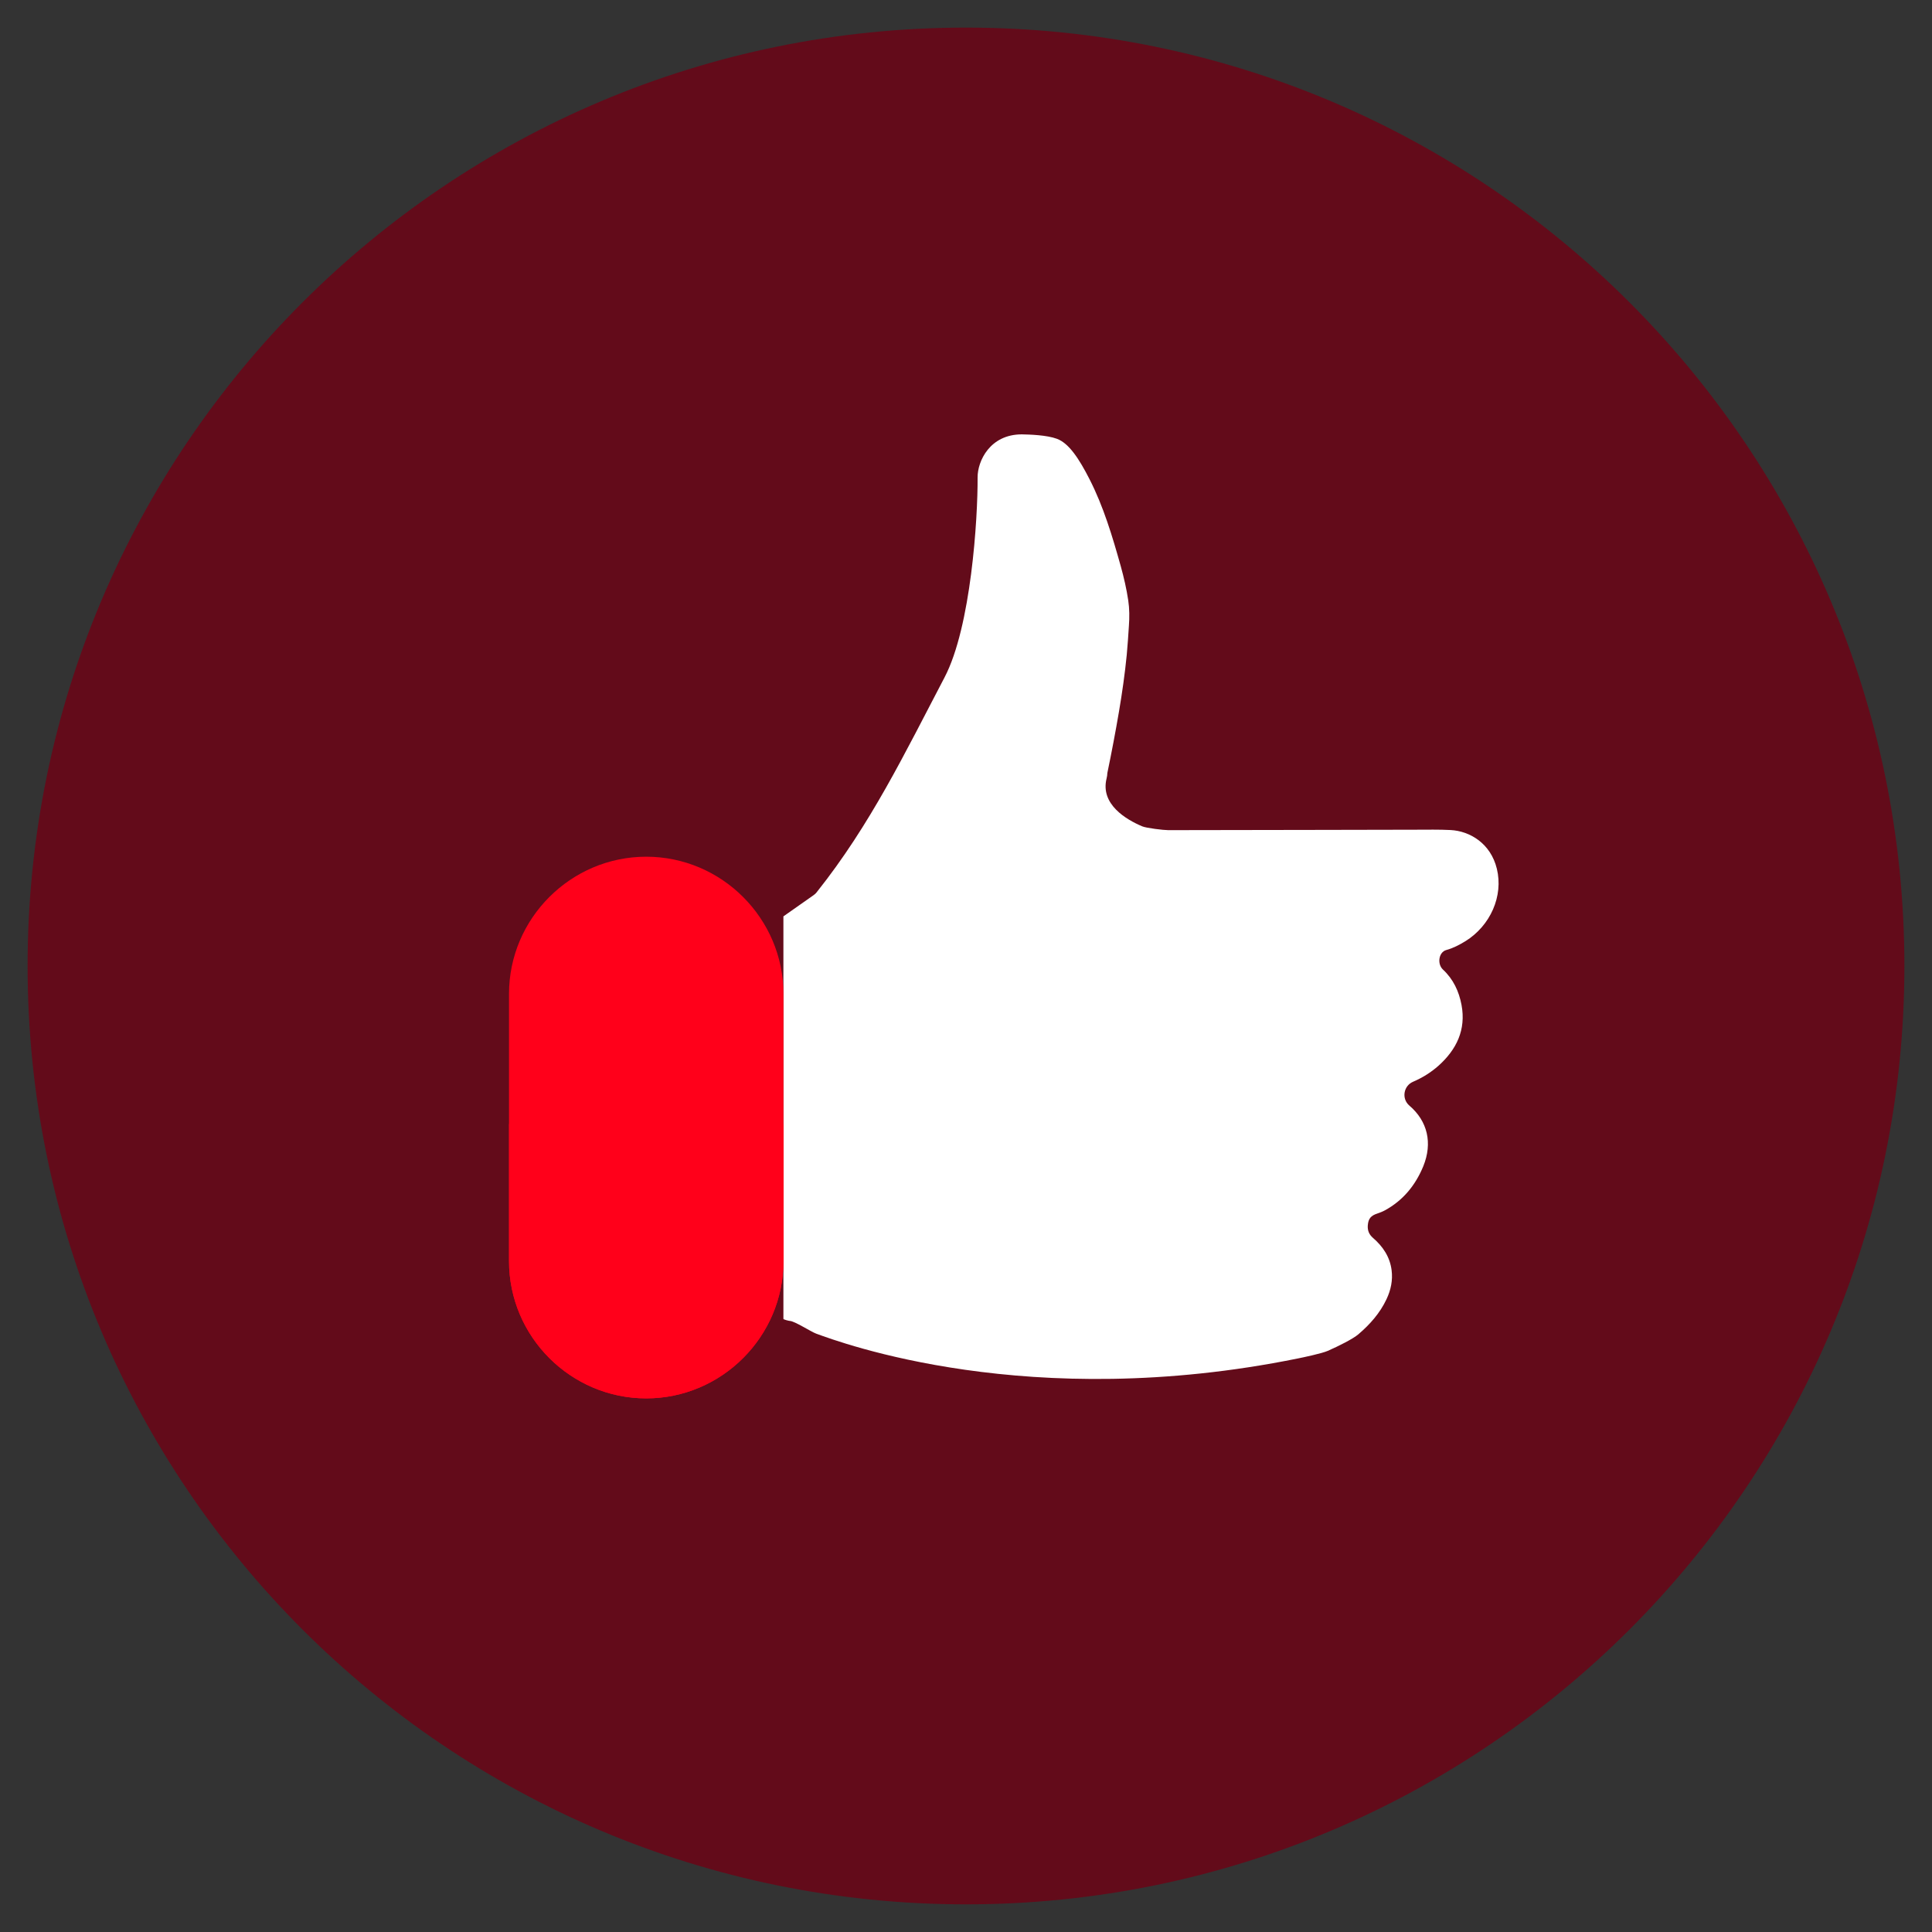
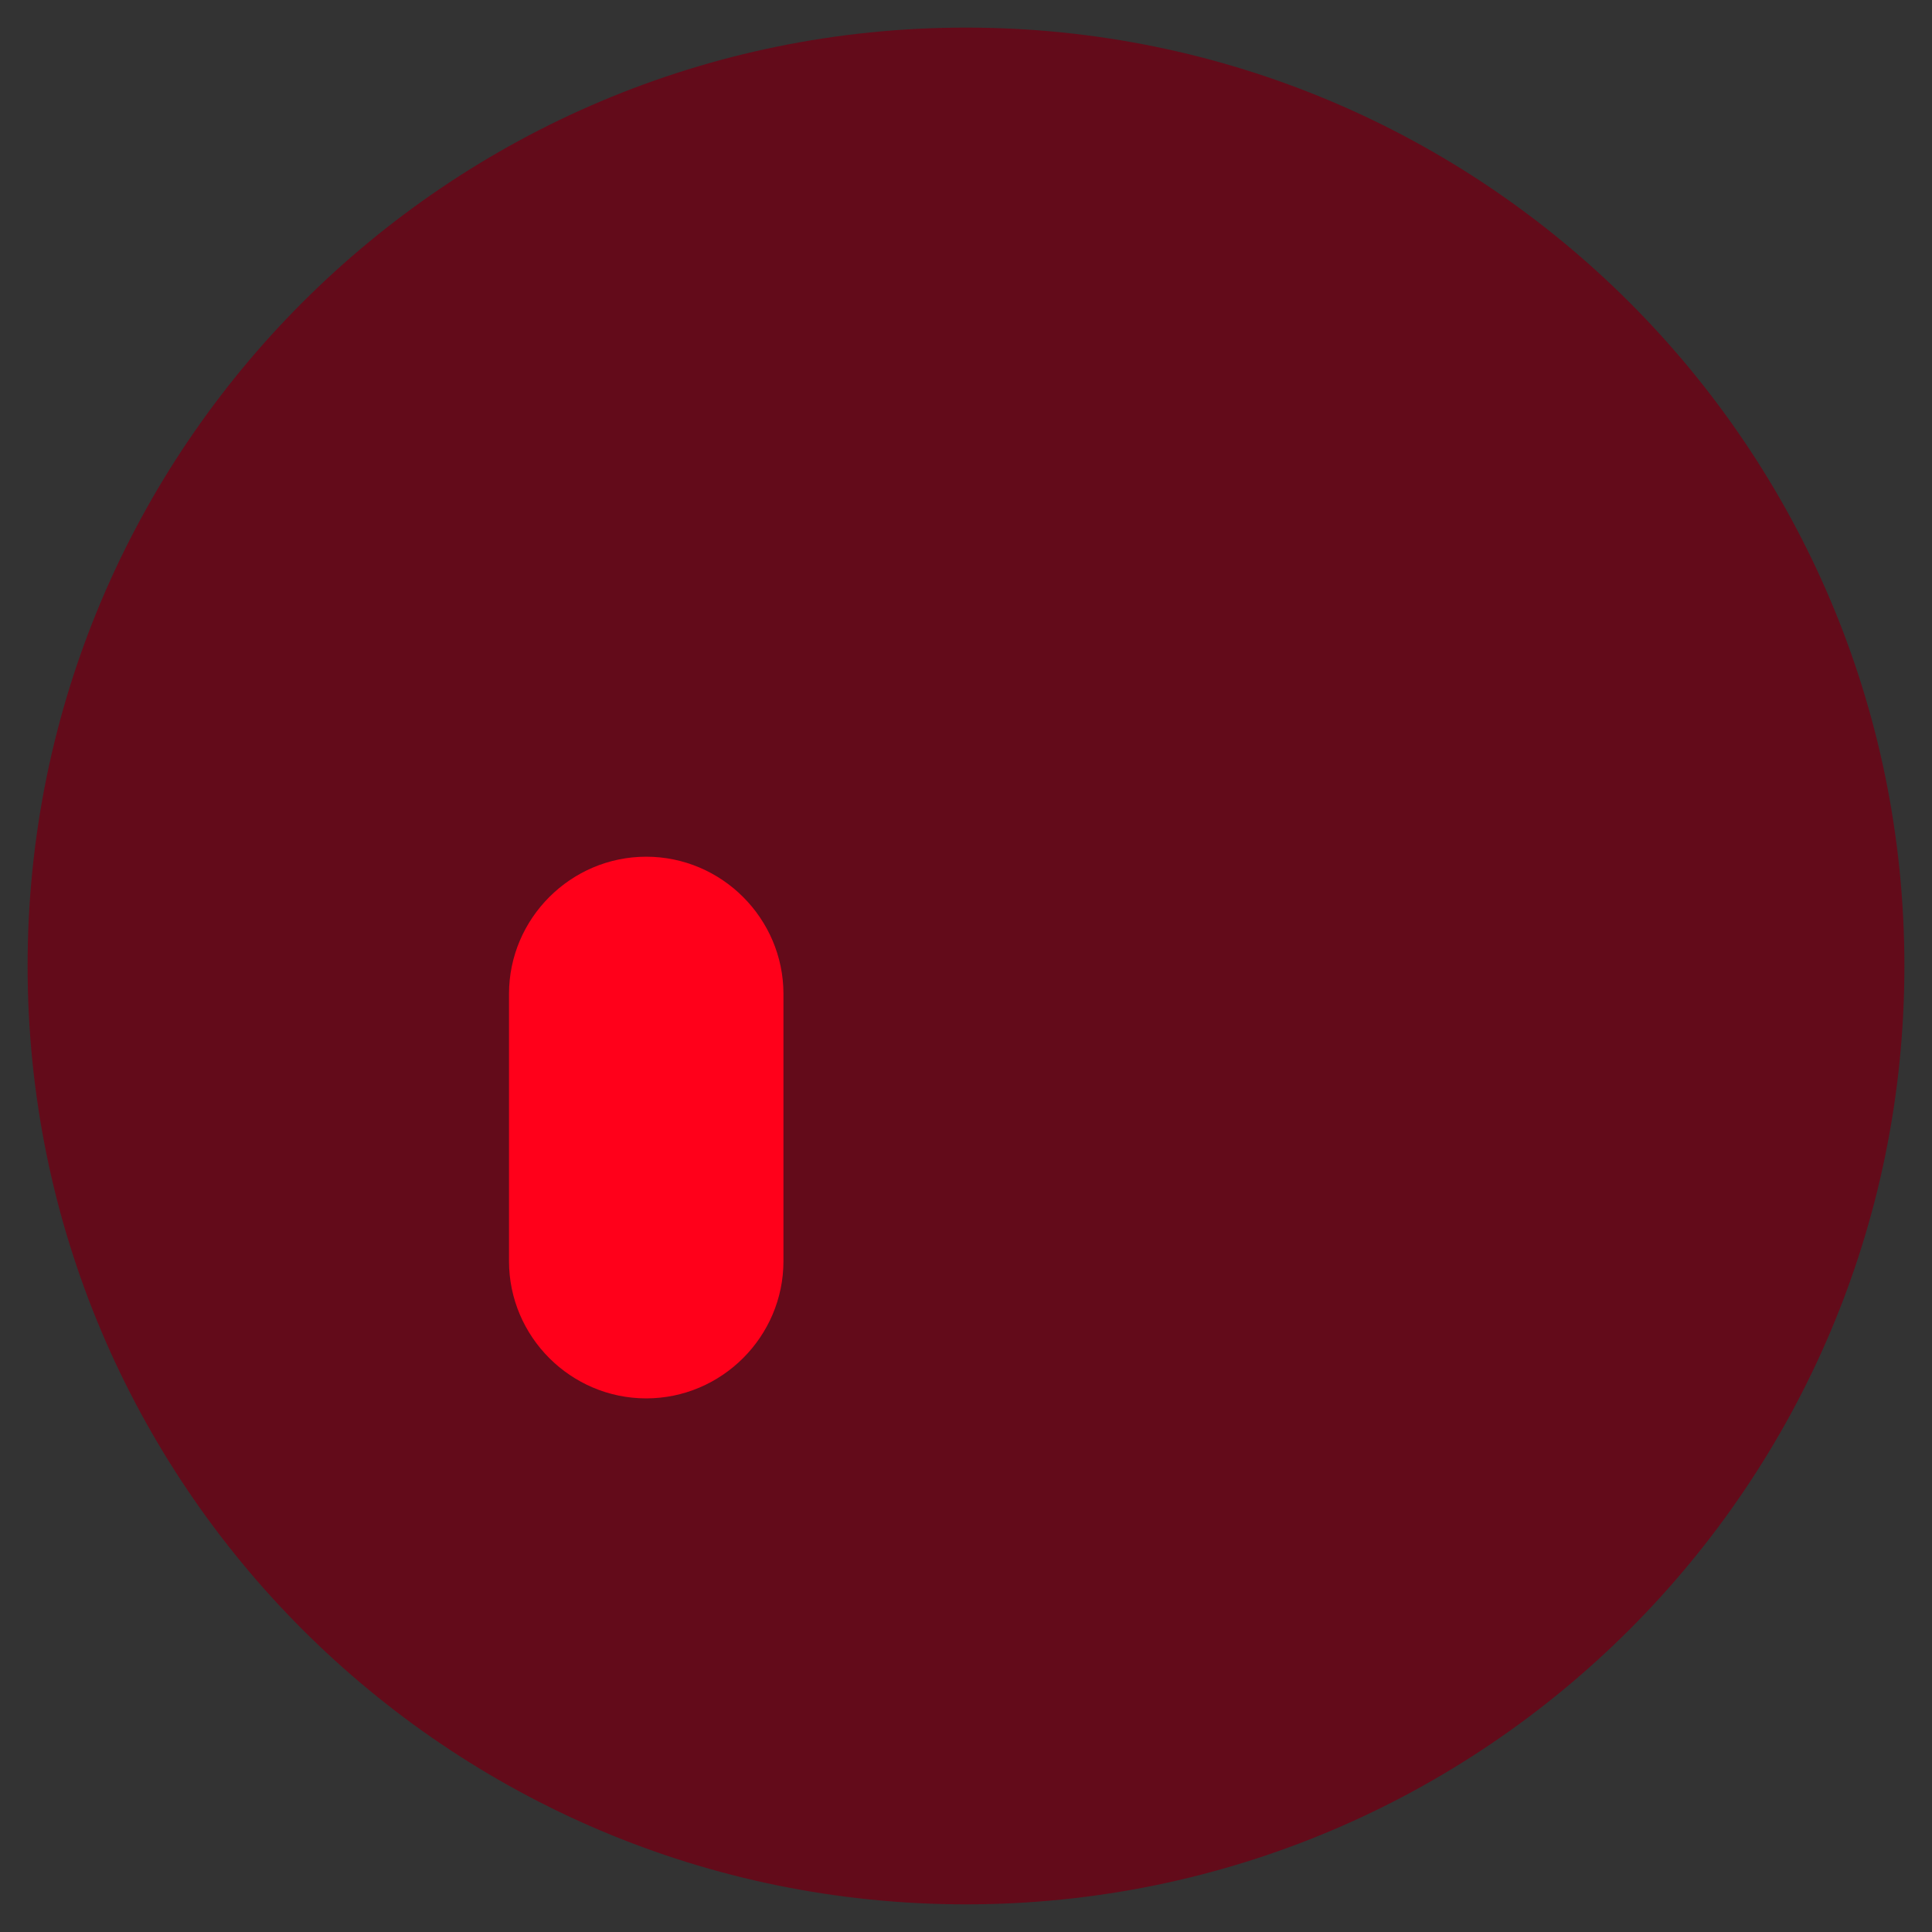
<svg xmlns="http://www.w3.org/2000/svg" id="Layer_1" data-name="Layer 1" viewBox="0 0 350 350">
  <rect x="0" y="0" width="350" height="350" fill="#333333" stroke="none" />
  <defs>
    <clipPath id="clippath">
-       <path class="cls-2" d="M5 5h340v340H5z" />
-     </clipPath>
+       </clipPath>
    <style>.cls-2,.cls-5{fill:none;stroke-width:0}.cls-5{fill:#ff001a}</style>
  </defs>
  <g id="TC-IconLibrary_RGB_Thumbs_up_burgundy" data-name="TC-IconLibrary_RGB_Thumbs up_burgundy">
    <g id="Calque_1" data-name="Calque 1">
      <path d="M345 174.99c0 93.89-76.11 170-170 170S5 268.88 5 174.99 81.11 5 175 5s170 76.11 170 169.99" style="fill:#630b1a;stroke-width:0" />
      <path class="cls-2" d="M5 5h340v340H5z" />
-       <path d="M265.43 170.53c-1.08.66-2.19 1.24-3.43 1.58-1.36.37-1.69 2.52-.59 3.54 1.87 1.74 2.9 3.95 3.36 6.41.84 4.5-.91 8.1-4.21 11.04-1.36 1.2-2.89 2.15-4.57 2.87-1.75.75-2.11 3.09-.67 4.32 3.29 2.81 4.24 6.77 2.52 10.99-1.41 3.43-3.65 6.18-6.94 7.98-.44.24-.91.42-1.38.58-1.16.38-1.63.91-1.73 2.13-.07.91.2 1.64.92 2.27 1.8 1.55 3.08 3.44 3.39 5.85.24 1.84-.13 3.6-.92 5.27-1.19 2.53-3 4.57-5.1 6.36-.98.84-3.56 2.13-5.54 3-1.1.48-4.44 1.18-5.43 1.38-48.7 9.89-82.91-2.92-87.26-4.5-.91-.33-3.95-2.3-4.77-2.3-.14 0-1.16-.25-1.16-.37v-72.92c1.81-1.28 3.63-2.56 5.45-3.83.18-.12.33-.27.48-.42.05-.05.1-.12.16-.2 9.67-12.16 15.89-25.08 23.1-38.84 4.82-9.2 6.03-28.82 5.99-36.22-.02-2.95 2.22-7.81 8.01-7.81 1.46.03 4.51.12 6.35.8 2.19.8 4.04 3.65 5.91 7.31 2.55 4.99 4.15 10.38 5.67 15.79.56 2.03 1.04 4.09 1.35 6.18.23 1.52.23 3.07.12 4.6-.12 1.76-.22 3.51-.39 5.26-.34 3.45-.83 6.88-1.41 10.29-.63 3.7-1.33 7.38-2.09 11.05 0 .04-.02.09-.02.13 0 .27-.05.57-.13.91-1.19 4.72 3.61 7.49 6.45 8.69.76.32 3.86.69 4.72.69 15.57 0 41.68-.09 44.83-.08 2.11 0 4.22-.05 6.32.06 3.47.18 7.26 2.4 8.38 7.02 1.2 4.93-1.15 10.3-5.72 13.13" style="fill:#fff;stroke-width:0" />
-       <path class="cls-2" d="M5 5h340v340H5z" />
      <path class="cls-5" d="M117.07 253.33c13.67 0 24.86-11.19 24.86-24.86v-48.41c0-13.67-11.19-24.86-24.86-24.86s-24.86 11.19-24.86 24.86v48.41c0 13.68 11.18 24.86 24.86 24.86" />
-       <path class="cls-2" d="M5 5h340v340H5z" />
      <path class="cls-5" d="M117.07 253.33c13.67 0 24.86-11.19 24.86-24.86v-24.85H92.22v24.85c0 13.68 11.18 24.86 24.86 24.86" style="clip-path:url(#clippath)" />
    </g>
  </g>
</svg>